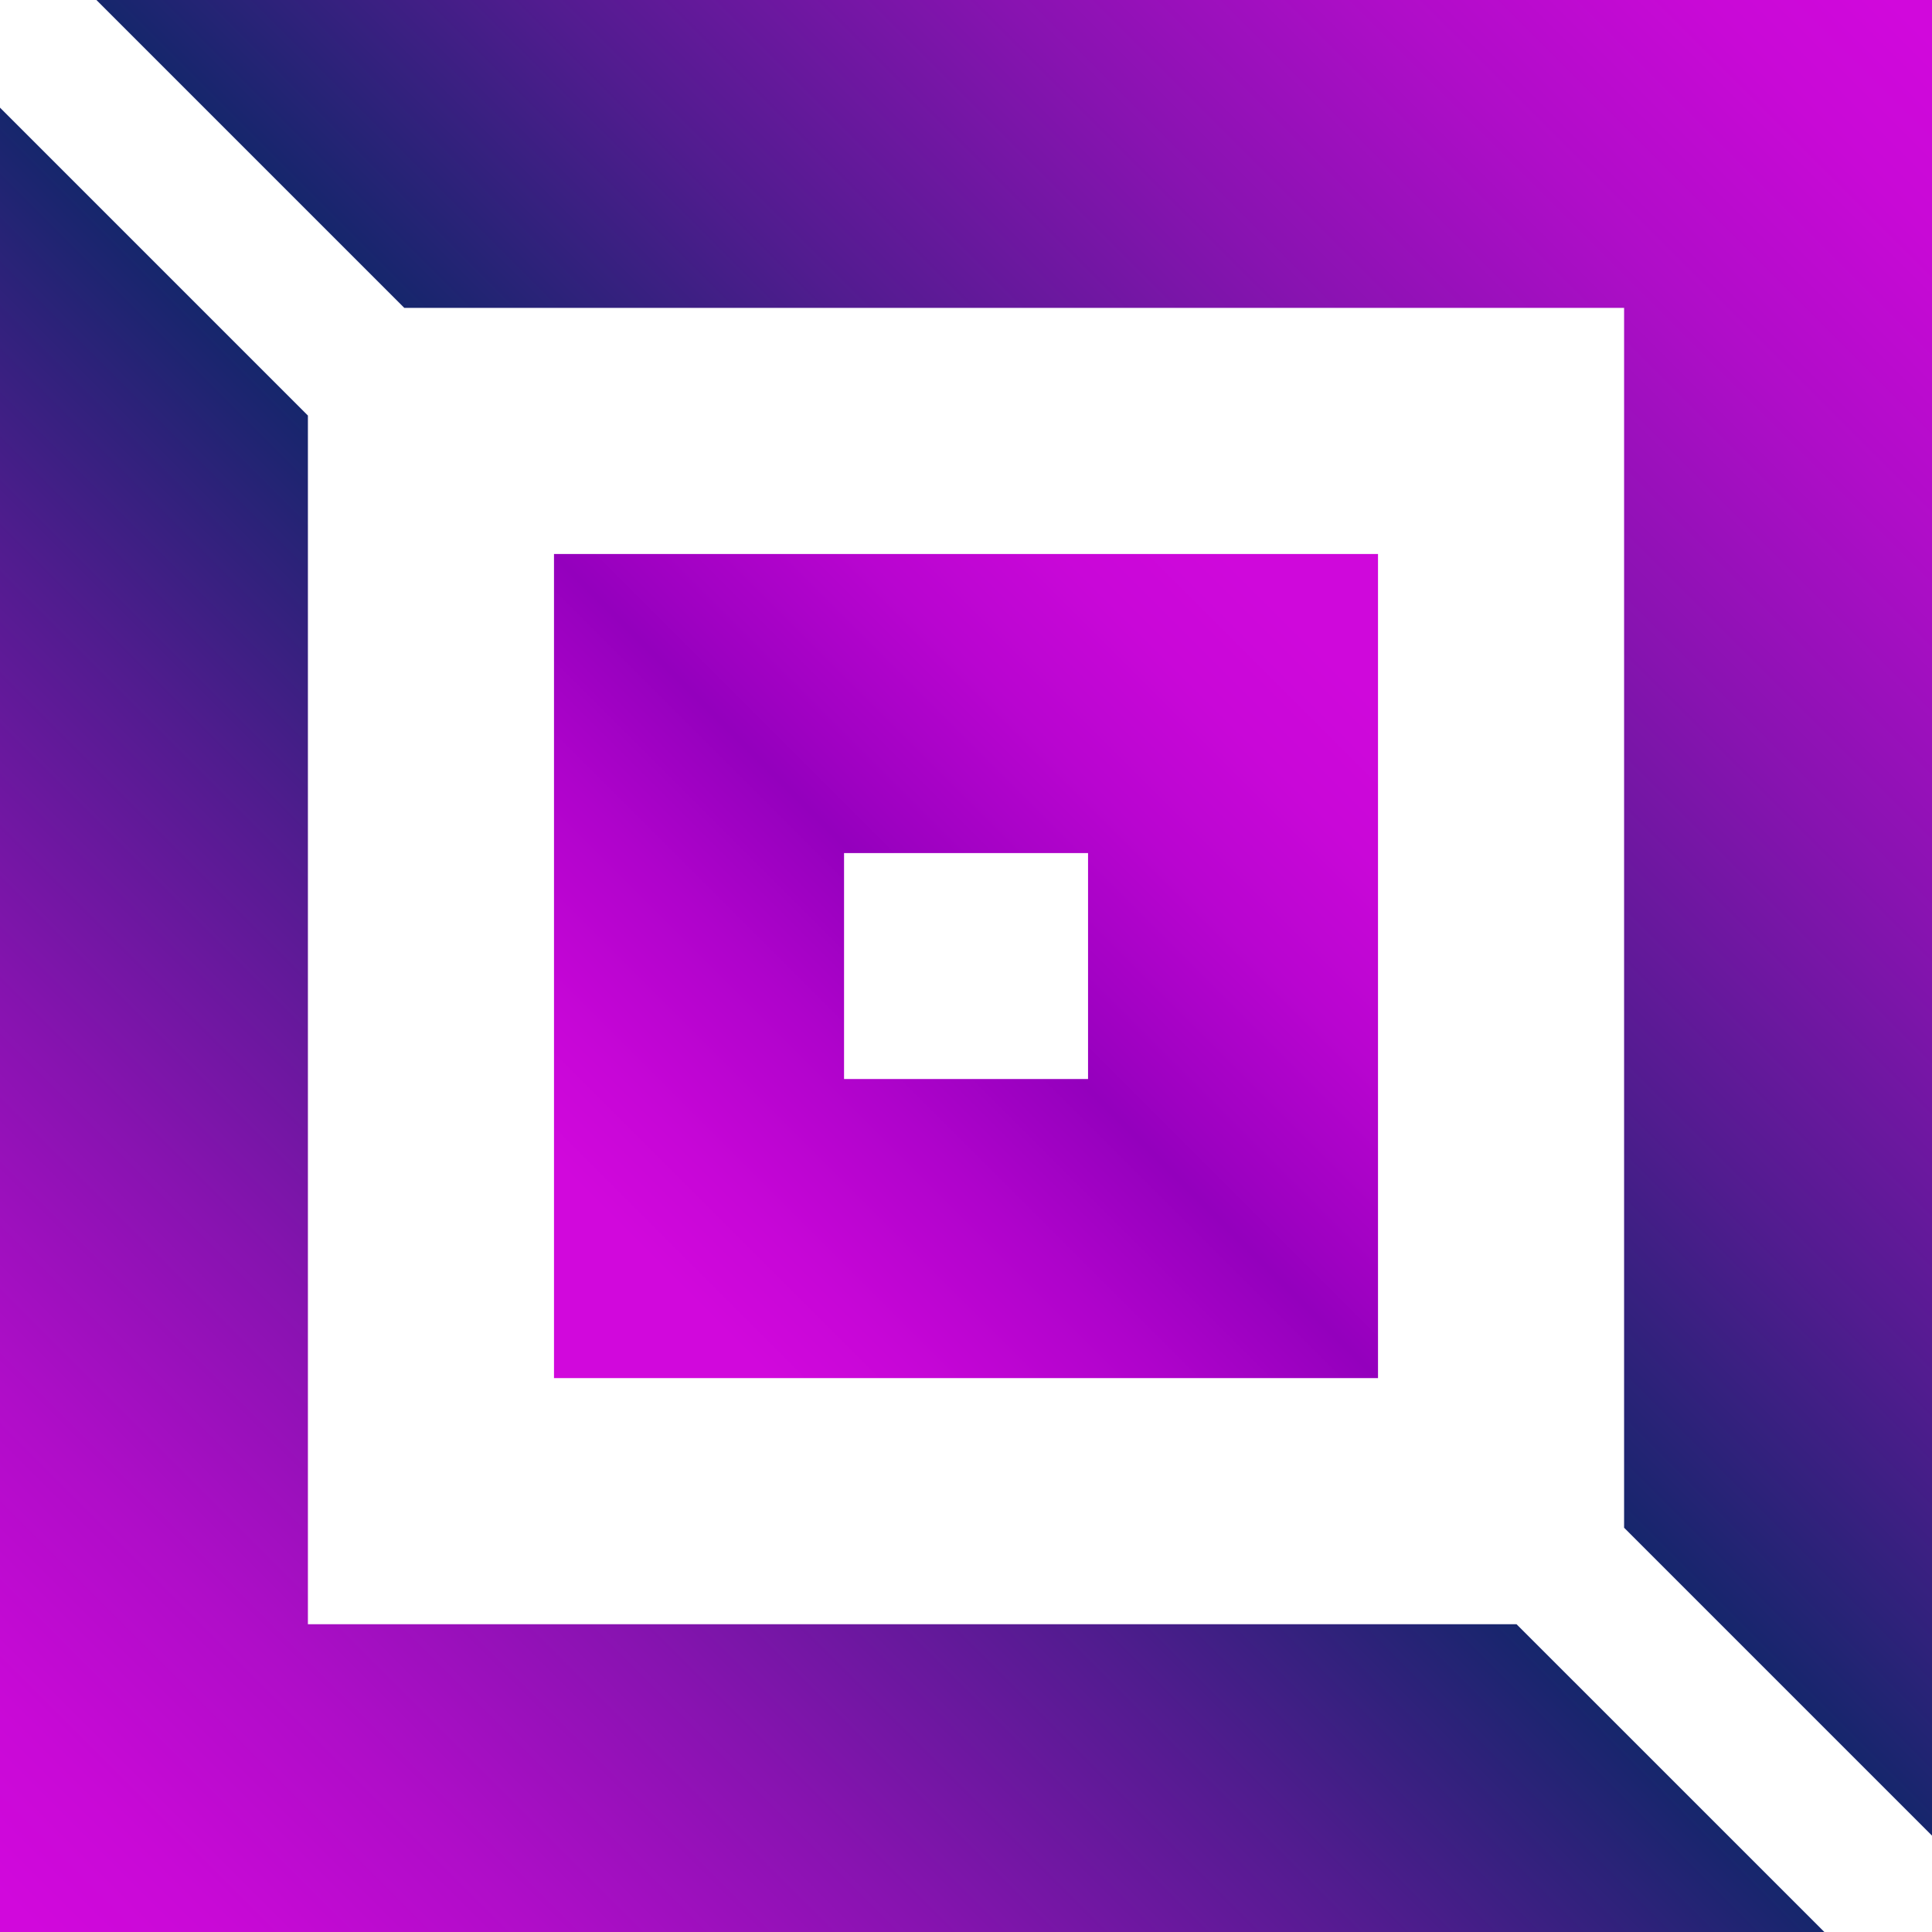
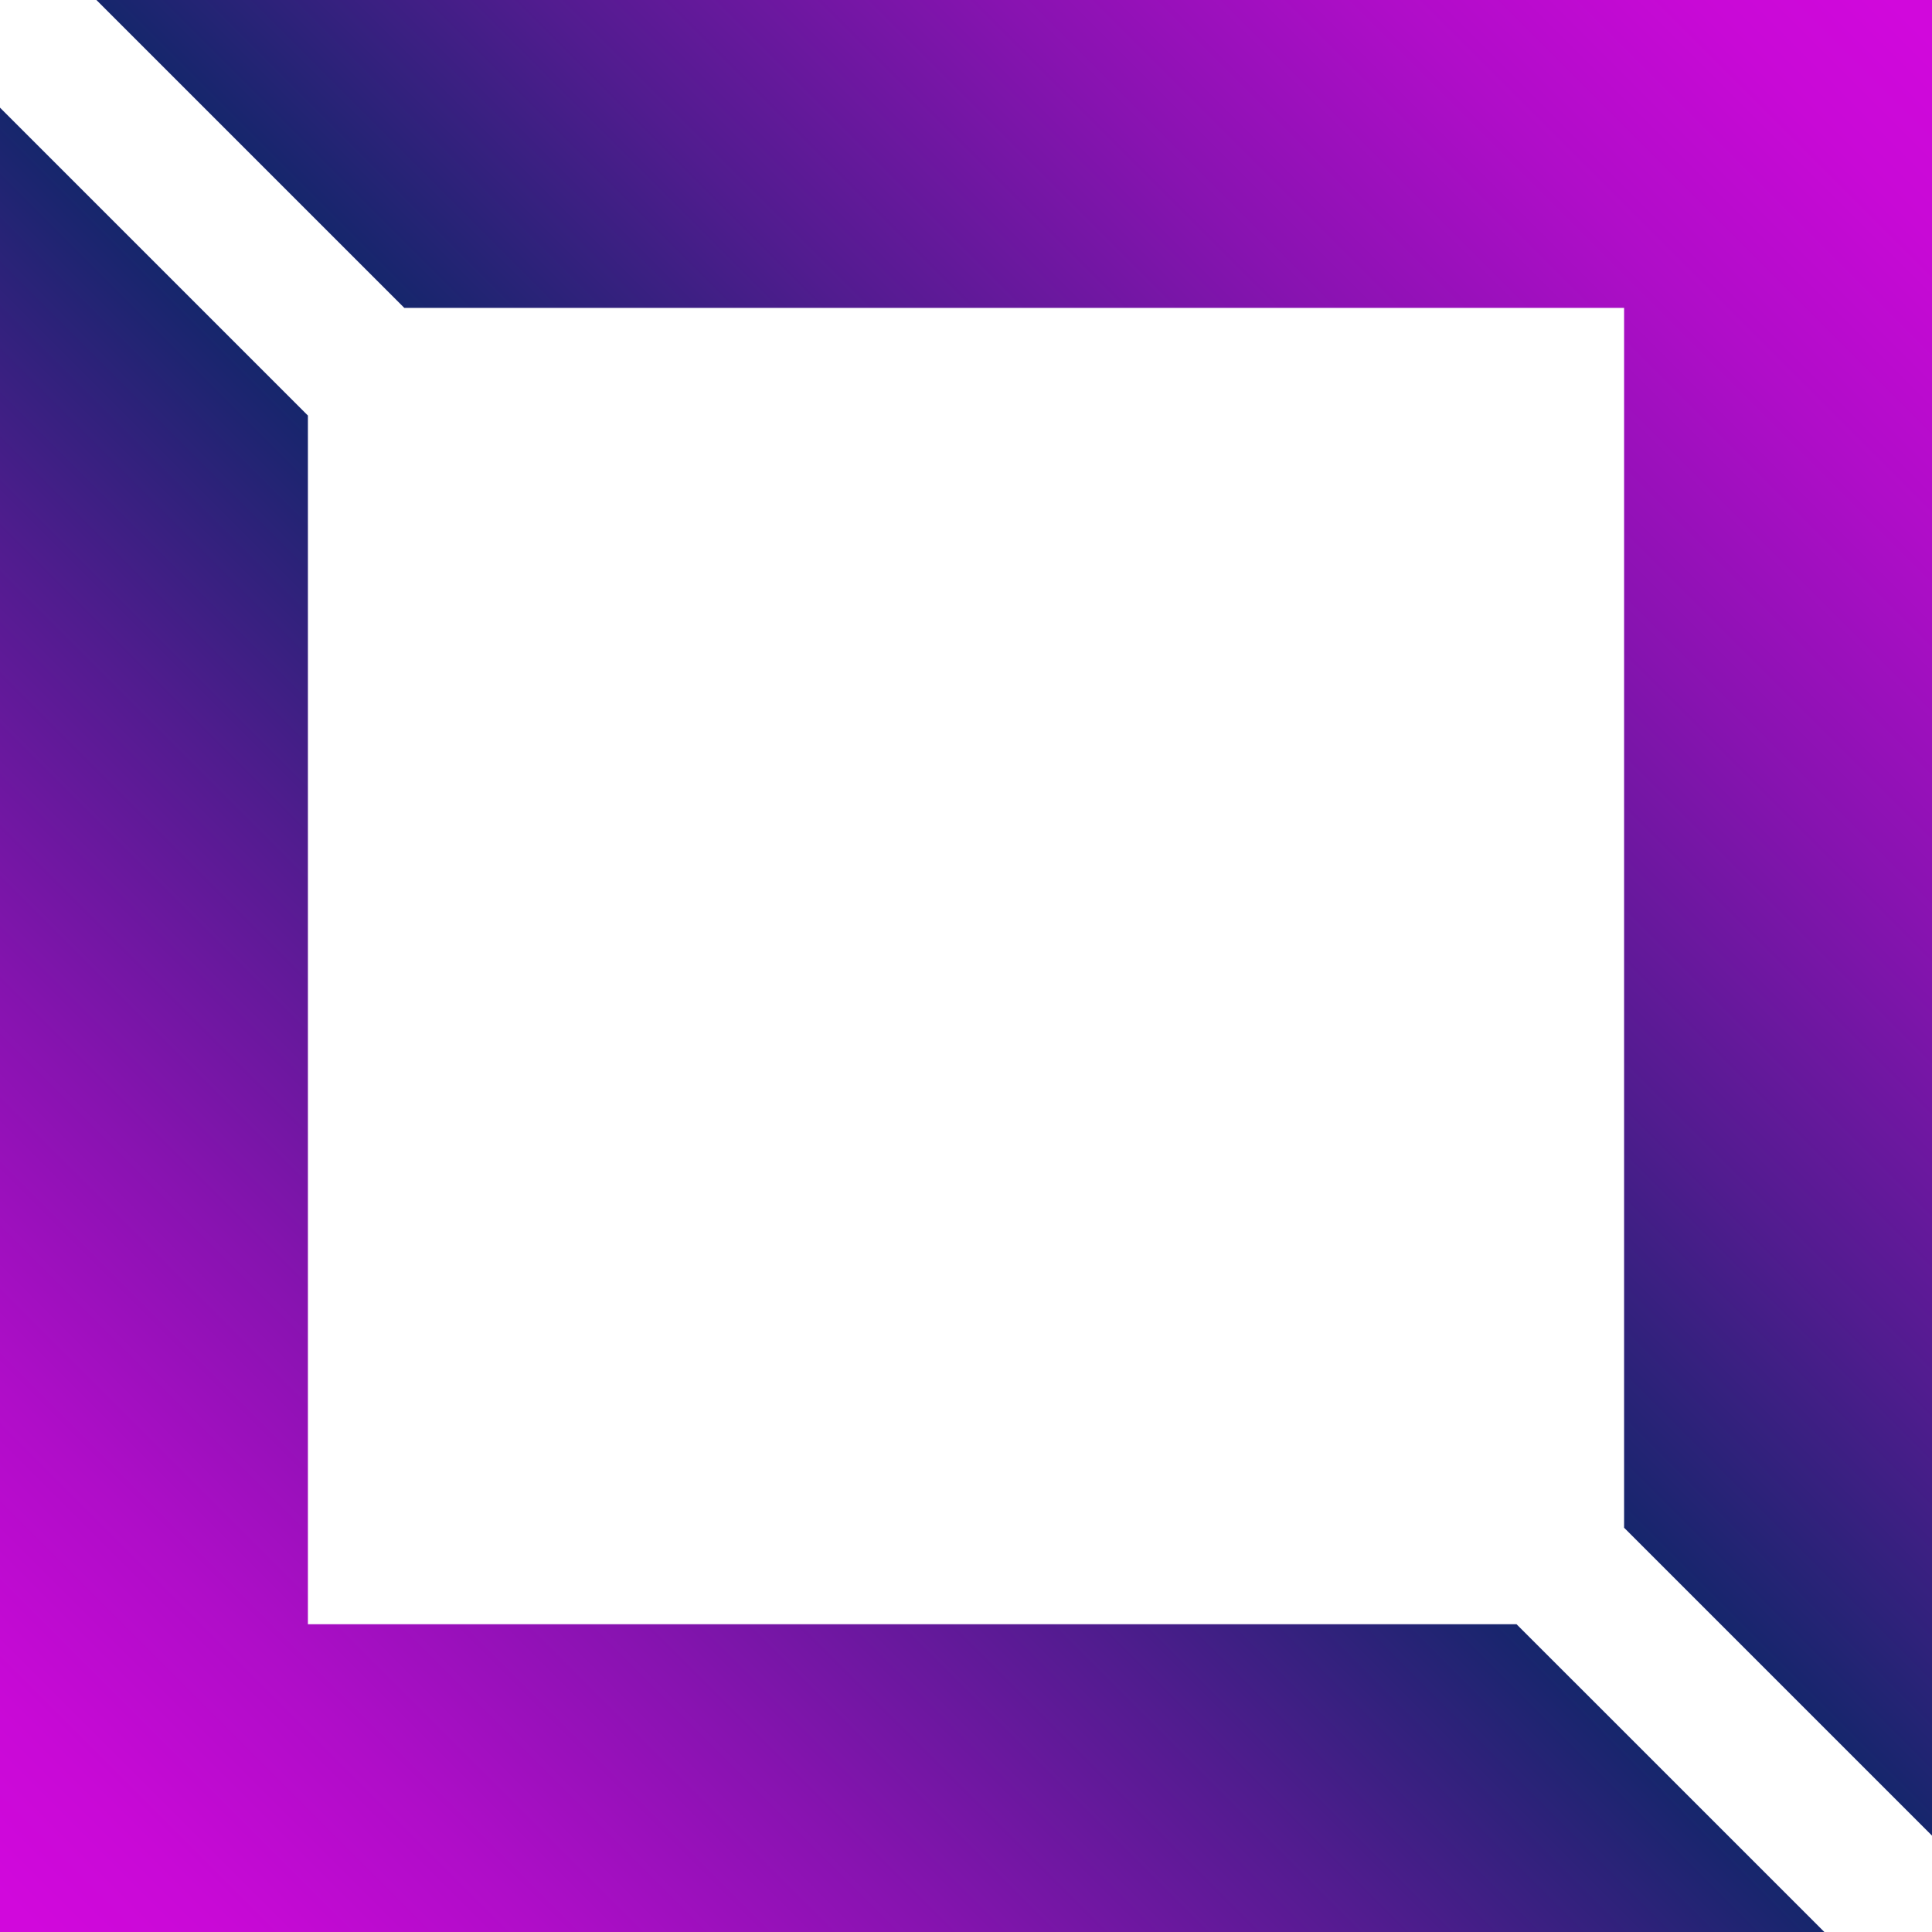
<svg xmlns="http://www.w3.org/2000/svg" id="Camada_2" data-name="Camada 2" viewBox="0 0 387.52 387.54">
  <defs>
    <style>
      .cls-1 {
        fill: url(#Gradiente_sem_nome_127);
      }

      .cls-2 {
        fill: url(#Gradiente_sem_nome_66);
      }

      .cls-3 {
        fill: url(#Gradiente_sem_nome_252);
      }
    </style>
    <linearGradient id="Gradiente_sem_nome_252" data-name="Gradiente sem nome 252" x1="111.12" y1="276.42" x2="276.41" y2="111.13" gradientUnits="userSpaceOnUse">
      <stop offset=".13" stop-color="#d108dc" />
      <stop offset=".22" stop-color="#c706d7" />
      <stop offset=".37" stop-color="#af03cb" />
      <stop offset=".5" stop-color="#9400bd" />
      <stop offset=".55" stop-color="#9f01c2" />
      <stop offset=".69" stop-color="#b905d0" />
      <stop offset=".81" stop-color="#c907d8" />
      <stop offset=".91" stop-color="#cf08db" />
    </linearGradient>
    <linearGradient id="Gradiente_sem_nome_127" data-name="Gradiente sem nome 127" x1="203.43" y1="184.09" x2="387.52" y2="0" gradientUnits="userSpaceOnUse">
      <stop offset="0" stop-color="#16266c" />
      <stop offset=".24" stop-color="#511c8f" />
      <stop offset=".49" stop-color="#8713b0" />
      <stop offset=".7" stop-color="#af0dc8" />
      <stop offset=".87" stop-color="#c809d6" />
      <stop offset=".98" stop-color="#d108dc" />
    </linearGradient>
    <linearGradient id="Gradiente_sem_nome_66" data-name="Gradiente sem nome 66" x1="0" y1="387.54" x2="182.97" y2="204.57" gradientUnits="userSpaceOnUse">
      <stop offset=".02" stop-color="#d108dc" />
      <stop offset=".13" stop-color="#c809d6" />
      <stop offset=".3" stop-color="#af0dc8" />
      <stop offset=".51" stop-color="#8713b0" />
      <stop offset=".76" stop-color="#511c8f" />
      <stop offset="1" stop-color="#16266c" />
    </linearGradient>
  </defs>
  <g id="Camada_1-2" data-name="Camada 1">
    <g>
-       <path class="cls-3" d="m111.12,111.12v165.3h165.28V111.12H111.12Zm107.12,105.31h-48.94v-45.32h48.94v45.32Z" />
      <polygon class="cls-1" points="19.34 0 81.1 61.76 325.76 61.76 325.76 306.43 387.52 368.19 387.52 0 19.34 0" />
      <polygon class="cls-2" points="61.76 325.79 61.76 83.35 0 21.59 0 387.54 365.95 387.54 304.19 325.79 61.76 325.79" />
    </g>
  </g>
</svg>